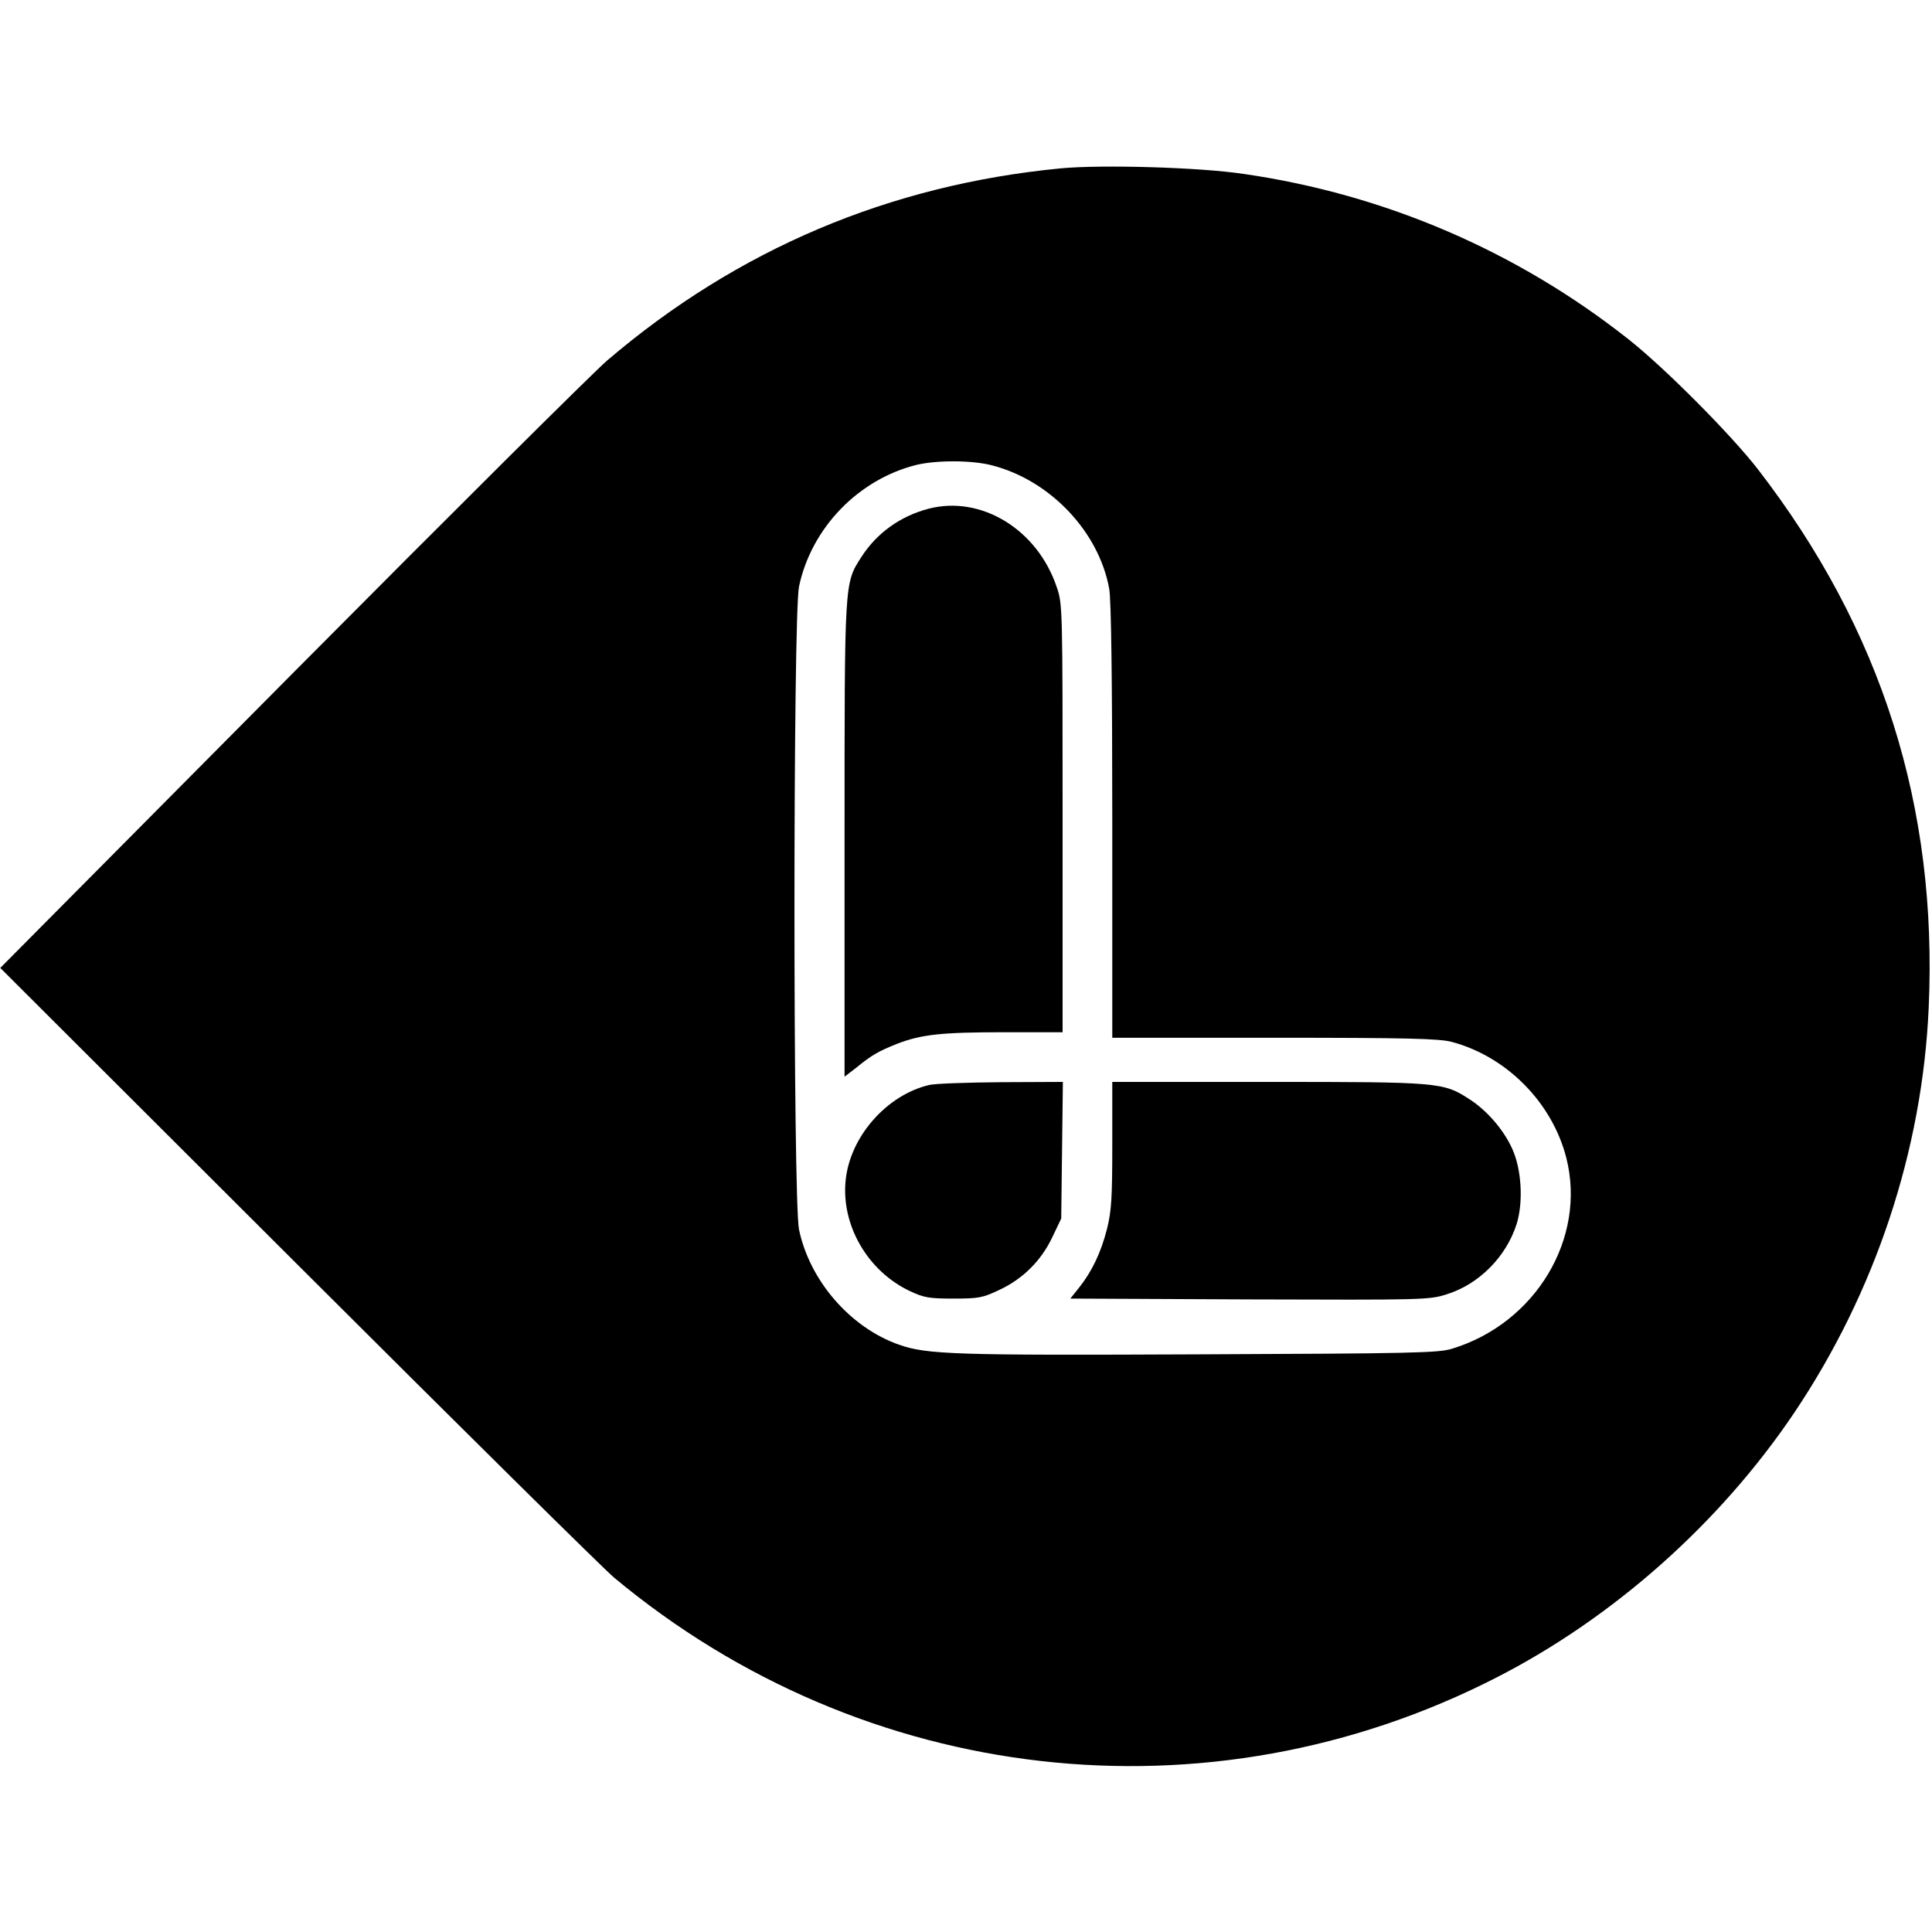
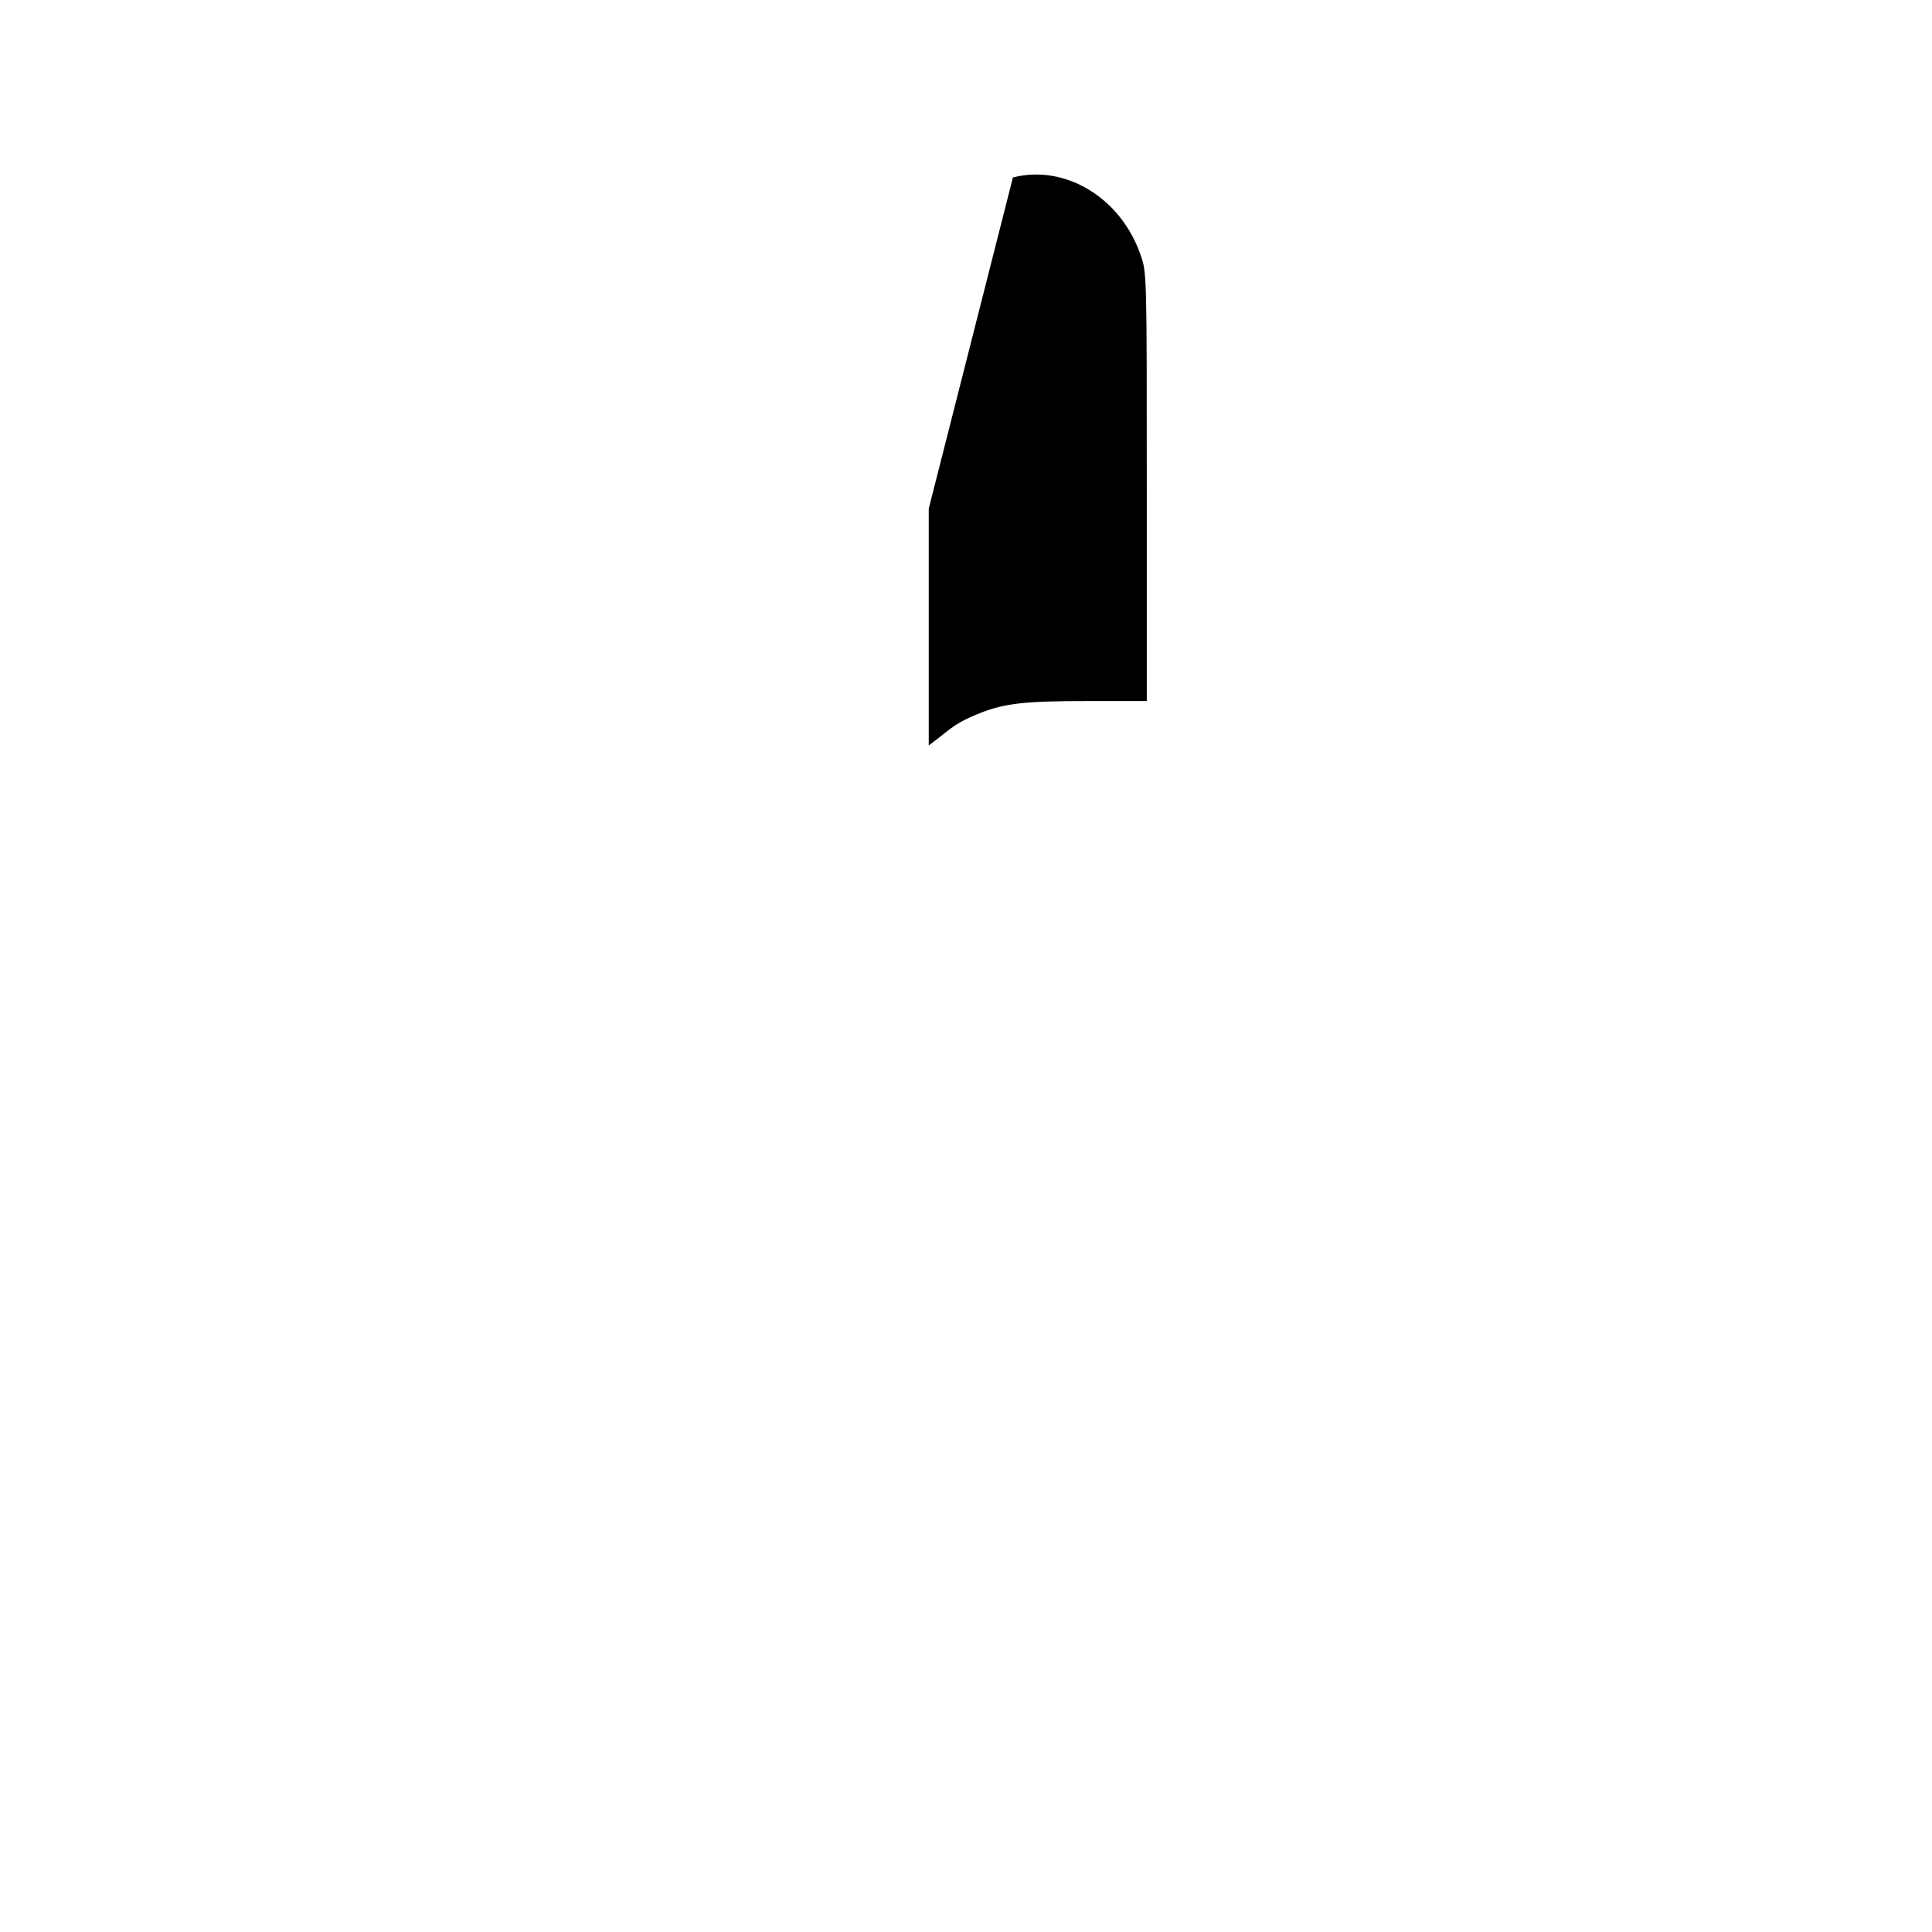
<svg xmlns="http://www.w3.org/2000/svg" version="1.0" width="700pt" height="700pt" viewBox="0 0 700 700" preserveAspectRatio="xMidYMid meet">
  <g transform="translate(0,700) scale(0.1,-0.1)" fill="#000000" stroke="none">
-     <path d="M3843 6390 c-621 -60 -1171 -293 -1643 -696 -47 -40 -561 -551 -1142 -1136 l-1057 -1065 1082 -1080 c595 -594 1109 -1102 1142 -1129 906 -755 2153 -896 3195 -363 425 217 811 560 1080 959 294 437 465 951 488 1468 33 730 -171 1372 -619 1952 -96 124 -336 366 -469 471 -404 319 -882 525 -1395 599 -161 24 -514 34 -662 20z m-249 -1076 c211 -54 388 -241 425 -448 7 -39 11 -331 11 -843 l0 -783 588 0 c481 0 597 -3 642 -15 199 -53 364 -220 415 -420 74 -291 -111 -600 -415 -692 -49 -15 -145 -17 -914 -20 -884 -4 -987 -1 -1089 35 -176 62 -323 231 -362 417 -22 105 -22 2225 0 2330 45 213 216 389 427 441 74 17 199 17 272 -2z" />
-     <path d="M3365 5157 c-103 -27 -188 -88 -244 -175 -62 -97 -61 -80 -61 -1025 l0 -858 43 33 c56 46 82 60 147 86 88 34 161 42 387 42 l213 0 0 775 c0 759 0 777 -21 837 -70 210 -274 334 -464 285z" />
-     <path d="M3367 3069 c-154 -36 -287 -187 -303 -345 -17 -163 80 -330 233 -402 51 -24 70 -27 158 -27 92 0 106 3 167 32 85 40 151 106 191 191 l32 67 3 248 3 247 -223 -1 c-123 -1 -240 -5 -261 -10z" />
-     <path d="M4030 2852 c0 -193 -3 -240 -19 -304 -22 -87 -55 -155 -101 -213 l-32 -40 649 -3 c623 -2 651 -2 713 18 118 36 217 136 255 255 25 80 18 201 -17 275 -31 68 -92 138 -155 178 -94 61 -110 62 -730 62 l-563 0 0 -228z" />
+     <path d="M3365 5157 l0 -858 43 33 c56 46 82 60 147 86 88 34 161 42 387 42 l213 0 0 775 c0 759 0 777 -21 837 -70 210 -274 334 -464 285z" />
  </g>
</svg>